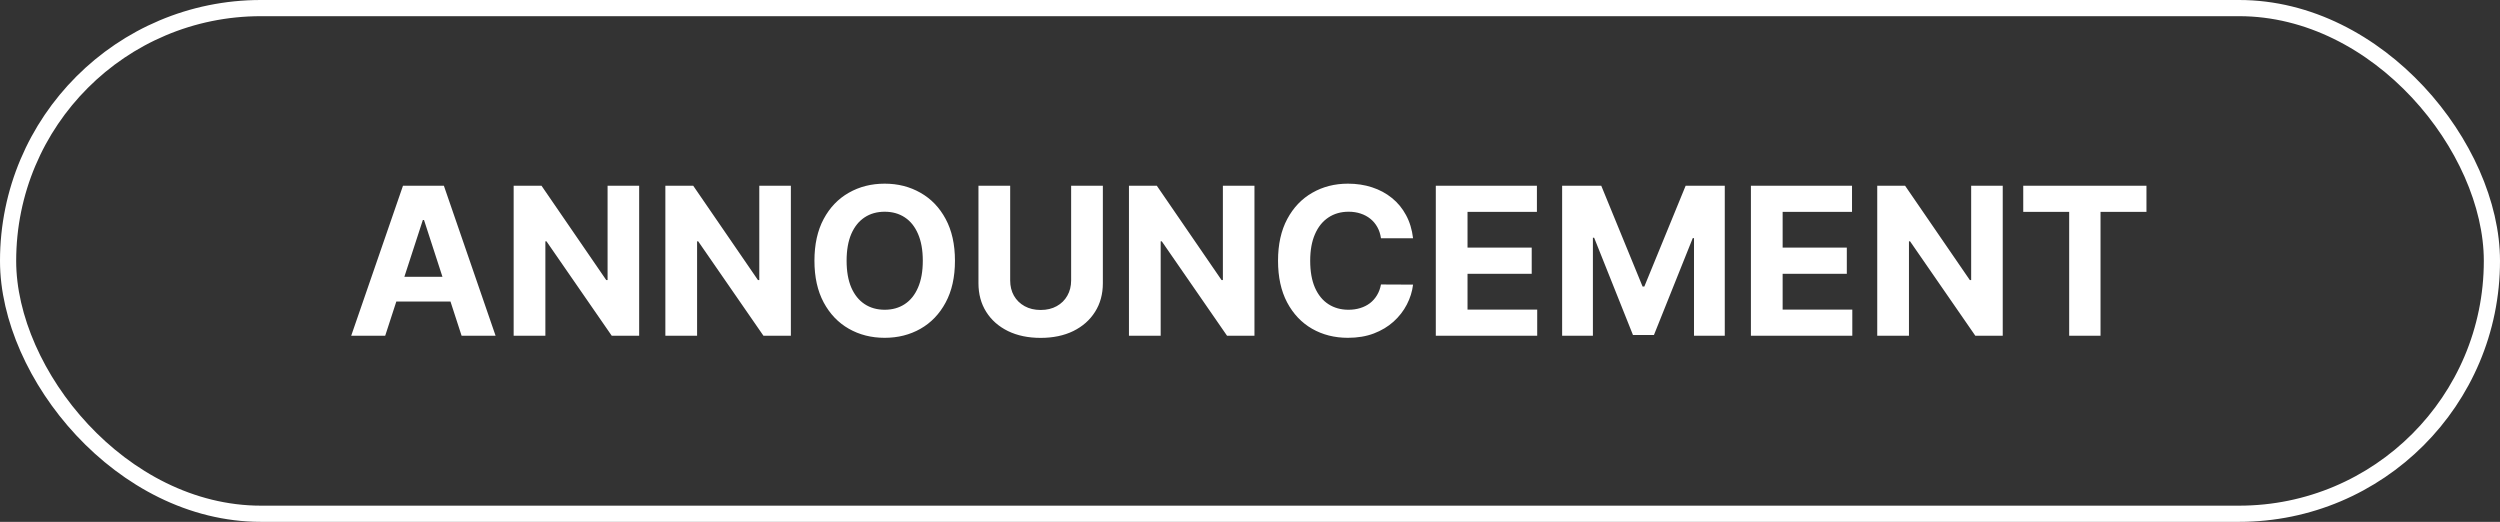
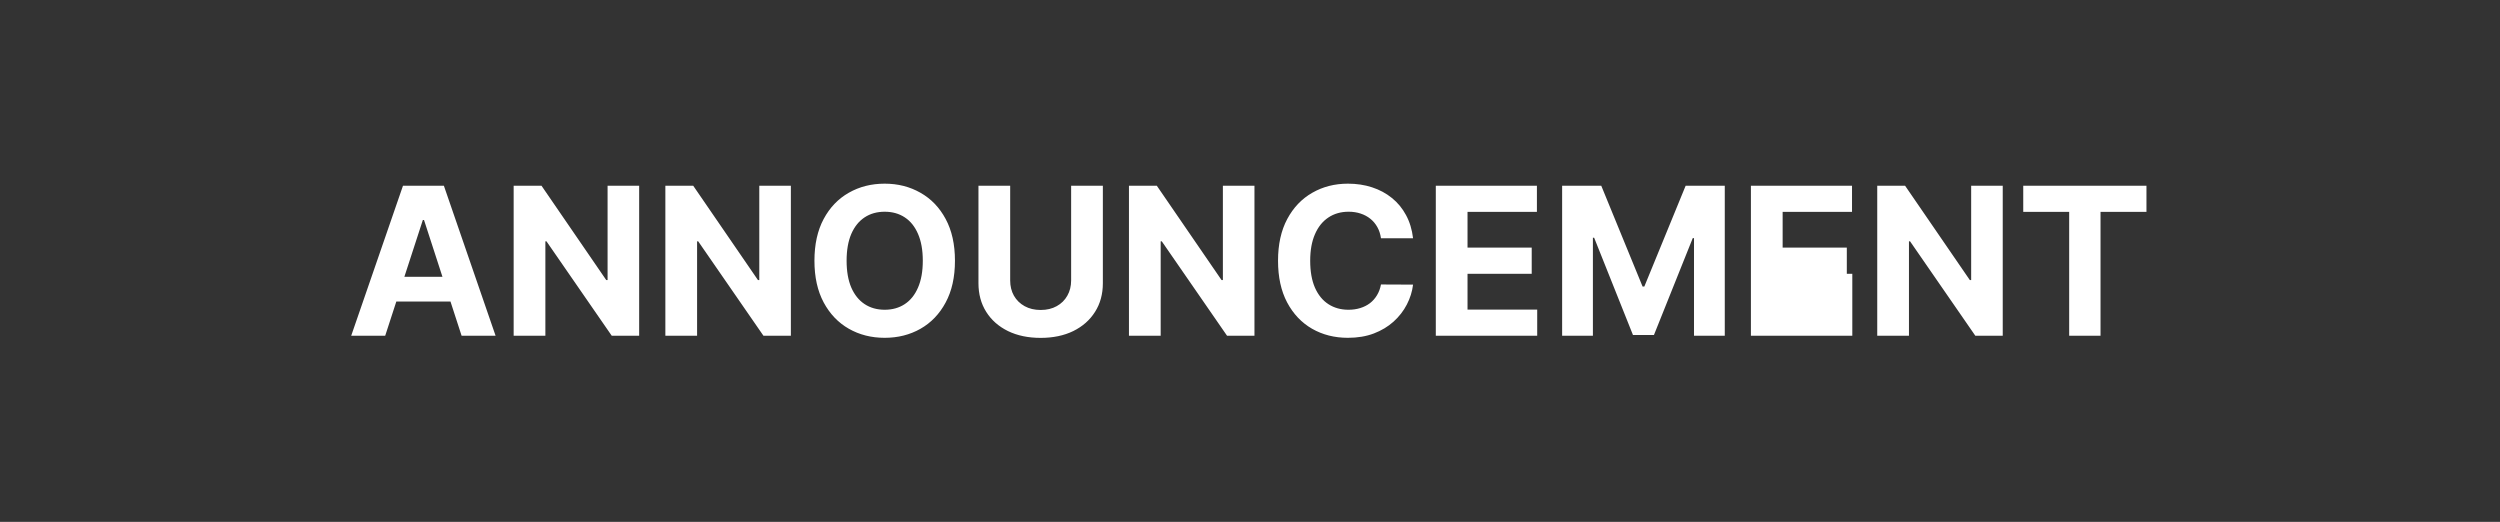
<svg xmlns="http://www.w3.org/2000/svg" width="1236" height="258" viewBox="0 0 1236 258" fill="none">
  <rect x="0" y="0" width="1236" height="258" fill="#333333" stroke="none" />
-   <rect x="4" y="4" width="1228" height="250" rx="125" stroke="white" stroke-width="8" />
-   <path d="M190.436 166H173.629L199.238 91.818H219.449L245.022 166H228.215L209.633 108.77H209.054L190.436 166ZM189.385 136.842H229.084V149.085H189.385V136.842ZM315.998 91.818V166H302.451L270.178 119.31H269.634V166H253.95V91.818H267.715L299.734 138.472H300.386V91.818H315.998ZM391.004 91.818V166H377.457L345.184 119.31H344.64V166H328.956V91.818H342.72L374.74 138.472H375.392V91.818H391.004ZM472.131 128.909C472.131 136.999 470.598 143.881 467.531 149.555C464.488 155.23 460.335 159.565 455.071 162.559C449.831 165.529 443.939 167.014 437.395 167.014C430.802 167.014 424.886 165.517 419.646 162.523C414.406 159.528 410.265 155.194 407.222 149.519C404.179 143.844 402.658 136.974 402.658 128.909C402.658 120.82 404.179 113.938 407.222 108.263C410.265 102.588 414.406 98.266 419.646 95.296C424.886 92.301 430.802 90.804 437.395 90.804C443.939 90.804 449.831 92.301 455.071 95.296C460.335 98.266 464.488 102.588 467.531 108.263C470.598 113.938 472.131 120.82 472.131 128.909ZM456.23 128.909C456.23 123.669 455.445 119.25 453.875 115.652C452.33 112.054 450.145 109.325 447.319 107.466C444.494 105.607 441.186 104.677 437.395 104.677C433.603 104.677 430.295 105.607 427.47 107.466C424.645 109.325 422.447 112.054 420.878 115.652C419.332 119.25 418.559 123.669 418.559 128.909C418.559 134.149 419.332 138.568 420.878 142.166C422.447 145.764 424.645 148.493 427.47 150.352C430.295 152.212 433.603 153.141 437.395 153.141C441.186 153.141 444.494 152.212 447.319 150.352C450.145 148.493 452.33 145.764 453.875 142.166C455.445 138.568 456.23 134.149 456.23 128.909ZM529.57 91.818H545.253V139.993C545.253 145.402 543.962 150.135 541.378 154.192C538.818 158.249 535.232 161.412 530.62 163.682C526.008 165.928 520.635 167.05 514.501 167.05C508.344 167.05 502.959 165.928 498.347 163.682C493.734 161.412 490.148 158.249 487.589 154.192C485.029 150.135 483.749 145.402 483.749 139.993V91.818H499.433V138.653C499.433 141.478 500.049 143.989 501.28 146.187C502.536 148.384 504.299 150.111 506.569 151.366C508.839 152.622 511.483 153.25 514.501 153.25C517.544 153.25 520.188 152.622 522.434 151.366C524.704 150.111 526.454 148.384 527.686 146.187C528.942 143.989 529.57 141.478 529.57 138.653V91.818ZM620.205 91.818V166H606.658L574.385 119.31H573.841V166H558.157V91.818H571.922L603.941 138.472H604.593V91.818H620.205ZM698.616 117.789H682.751C682.461 115.737 681.869 113.913 680.976 112.32C680.082 110.702 678.935 109.325 677.535 108.19C676.134 107.055 674.516 106.186 672.681 105.582C670.87 104.979 668.902 104.677 666.777 104.677C662.937 104.677 659.593 105.631 656.744 107.538C653.894 109.422 651.685 112.175 650.115 115.797C648.545 119.395 647.761 123.766 647.761 128.909C647.761 134.197 648.545 138.641 650.115 142.239C651.709 145.837 653.93 148.553 656.78 150.388C659.629 152.224 662.925 153.141 666.668 153.141C668.769 153.141 670.713 152.864 672.5 152.308C674.311 151.753 675.917 150.944 677.317 149.881C678.718 148.795 679.877 147.479 680.795 145.933C681.736 144.388 682.388 142.625 682.751 140.645L698.616 140.717C698.205 144.122 697.179 147.406 695.537 150.57C693.919 153.709 691.734 156.522 688.981 159.009C686.252 161.472 682.992 163.428 679.201 164.877C675.434 166.302 671.172 167.014 666.415 167.014C659.798 167.014 653.882 165.517 648.666 162.523C643.474 159.528 639.369 155.194 636.351 149.519C633.356 143.844 631.859 136.974 631.859 128.909C631.859 120.82 633.381 113.938 636.423 108.263C639.466 102.588 643.595 98.266 648.811 95.296C654.027 92.301 659.895 90.804 666.415 90.804C670.713 90.804 674.697 91.408 678.368 92.615C682.062 93.822 685.334 95.585 688.184 97.903C691.033 100.197 693.351 103.011 695.138 106.343C696.949 109.675 698.109 113.491 698.616 117.789ZM709.862 166V91.818H759.848V104.749H725.546V122.425H757.277V135.357H725.546V153.069H759.993V166H709.862ZM772.318 91.818H791.66L812.089 141.659H812.958L833.387 91.818H852.729V166H837.516V117.717H836.901L817.703 165.638H807.344L788.146 117.536H787.531V166H772.318V91.818ZM865.652 166V91.818H915.637V104.749H881.335V122.425H913.066V135.357H881.335V153.069H915.782V166H865.652ZM990.154 91.818V166H976.607L944.334 119.31H943.791V166H928.107V91.818H941.871L973.891 138.472H974.543V91.818H990.154ZM1000.29 104.749V91.818H1061.21V104.749H1038.5V166H1023V104.749H1000.29Z" fill="white" />
+   <path d="M190.436 166H173.629L199.238 91.818H219.449L245.022 166H228.215L209.633 108.77H209.054L190.436 166ZM189.385 136.842H229.084V149.085H189.385V136.842ZM315.998 91.818V166H302.451L270.178 119.31H269.634V166H253.95V91.818H267.715L299.734 138.472H300.386V91.818H315.998ZM391.004 91.818V166H377.457L345.184 119.31H344.64V166H328.956V91.818H342.72L374.74 138.472H375.392V91.818H391.004ZM472.131 128.909C472.131 136.999 470.598 143.881 467.531 149.555C464.488 155.23 460.335 159.565 455.071 162.559C449.831 165.529 443.939 167.014 437.395 167.014C430.802 167.014 424.886 165.517 419.646 162.523C414.406 159.528 410.265 155.194 407.222 149.519C404.179 143.844 402.658 136.974 402.658 128.909C402.658 120.82 404.179 113.938 407.222 108.263C410.265 102.588 414.406 98.266 419.646 95.296C424.886 92.301 430.802 90.804 437.395 90.804C443.939 90.804 449.831 92.301 455.071 95.296C460.335 98.266 464.488 102.588 467.531 108.263C470.598 113.938 472.131 120.82 472.131 128.909ZM456.23 128.909C456.23 123.669 455.445 119.25 453.875 115.652C452.33 112.054 450.145 109.325 447.319 107.466C444.494 105.607 441.186 104.677 437.395 104.677C433.603 104.677 430.295 105.607 427.47 107.466C424.645 109.325 422.447 112.054 420.878 115.652C419.332 119.25 418.559 123.669 418.559 128.909C418.559 134.149 419.332 138.568 420.878 142.166C422.447 145.764 424.645 148.493 427.47 150.352C430.295 152.212 433.603 153.141 437.395 153.141C441.186 153.141 444.494 152.212 447.319 150.352C450.145 148.493 452.33 145.764 453.875 142.166C455.445 138.568 456.23 134.149 456.23 128.909ZM529.57 91.818H545.253V139.993C545.253 145.402 543.962 150.135 541.378 154.192C538.818 158.249 535.232 161.412 530.62 163.682C526.008 165.928 520.635 167.05 514.501 167.05C508.344 167.05 502.959 165.928 498.347 163.682C493.734 161.412 490.148 158.249 487.589 154.192C485.029 150.135 483.749 145.402 483.749 139.993V91.818H499.433V138.653C499.433 141.478 500.049 143.989 501.28 146.187C502.536 148.384 504.299 150.111 506.569 151.366C508.839 152.622 511.483 153.25 514.501 153.25C517.544 153.25 520.188 152.622 522.434 151.366C524.704 150.111 526.454 148.384 527.686 146.187C528.942 143.989 529.57 141.478 529.57 138.653V91.818ZM620.205 91.818V166H606.658L574.385 119.31H573.841V166H558.157V91.818H571.922L603.941 138.472H604.593V91.818H620.205ZM698.616 117.789H682.751C682.461 115.737 681.869 113.913 680.976 112.32C680.082 110.702 678.935 109.325 677.535 108.19C676.134 107.055 674.516 106.186 672.681 105.582C670.87 104.979 668.902 104.677 666.777 104.677C662.937 104.677 659.593 105.631 656.744 107.538C653.894 109.422 651.685 112.175 650.115 115.797C648.545 119.395 647.761 123.766 647.761 128.909C647.761 134.197 648.545 138.641 650.115 142.239C651.709 145.837 653.93 148.553 656.78 150.388C659.629 152.224 662.925 153.141 666.668 153.141C668.769 153.141 670.713 152.864 672.5 152.308C674.311 151.753 675.917 150.944 677.317 149.881C678.718 148.795 679.877 147.479 680.795 145.933C681.736 144.388 682.388 142.625 682.751 140.645L698.616 140.717C698.205 144.122 697.179 147.406 695.537 150.57C693.919 153.709 691.734 156.522 688.981 159.009C686.252 161.472 682.992 163.428 679.201 164.877C675.434 166.302 671.172 167.014 666.415 167.014C659.798 167.014 653.882 165.517 648.666 162.523C643.474 159.528 639.369 155.194 636.351 149.519C633.356 143.844 631.859 136.974 631.859 128.909C631.859 120.82 633.381 113.938 636.423 108.263C639.466 102.588 643.595 98.266 648.811 95.296C654.027 92.301 659.895 90.804 666.415 90.804C670.713 90.804 674.697 91.408 678.368 92.615C682.062 93.822 685.334 95.585 688.184 97.903C691.033 100.197 693.351 103.011 695.138 106.343C696.949 109.675 698.109 113.491 698.616 117.789ZM709.862 166V91.818H759.848V104.749H725.546V122.425H757.277V135.357H725.546V153.069H759.993V166H709.862ZM772.318 91.818H791.66L812.089 141.659H812.958L833.387 91.818H852.729V166H837.516V117.717H836.901L817.703 165.638H807.344L788.146 117.536H787.531V166H772.318V91.818ZM865.652 166V91.818H915.637V104.749H881.335V122.425H913.066V135.357H881.335H915.782V166H865.652ZM990.154 91.818V166H976.607L944.334 119.31H943.791V166H928.107V91.818H941.871L973.891 138.472H974.543V91.818H990.154ZM1000.29 104.749V91.818H1061.21V104.749H1038.5V166H1023V104.749H1000.29Z" fill="white" />
</svg>